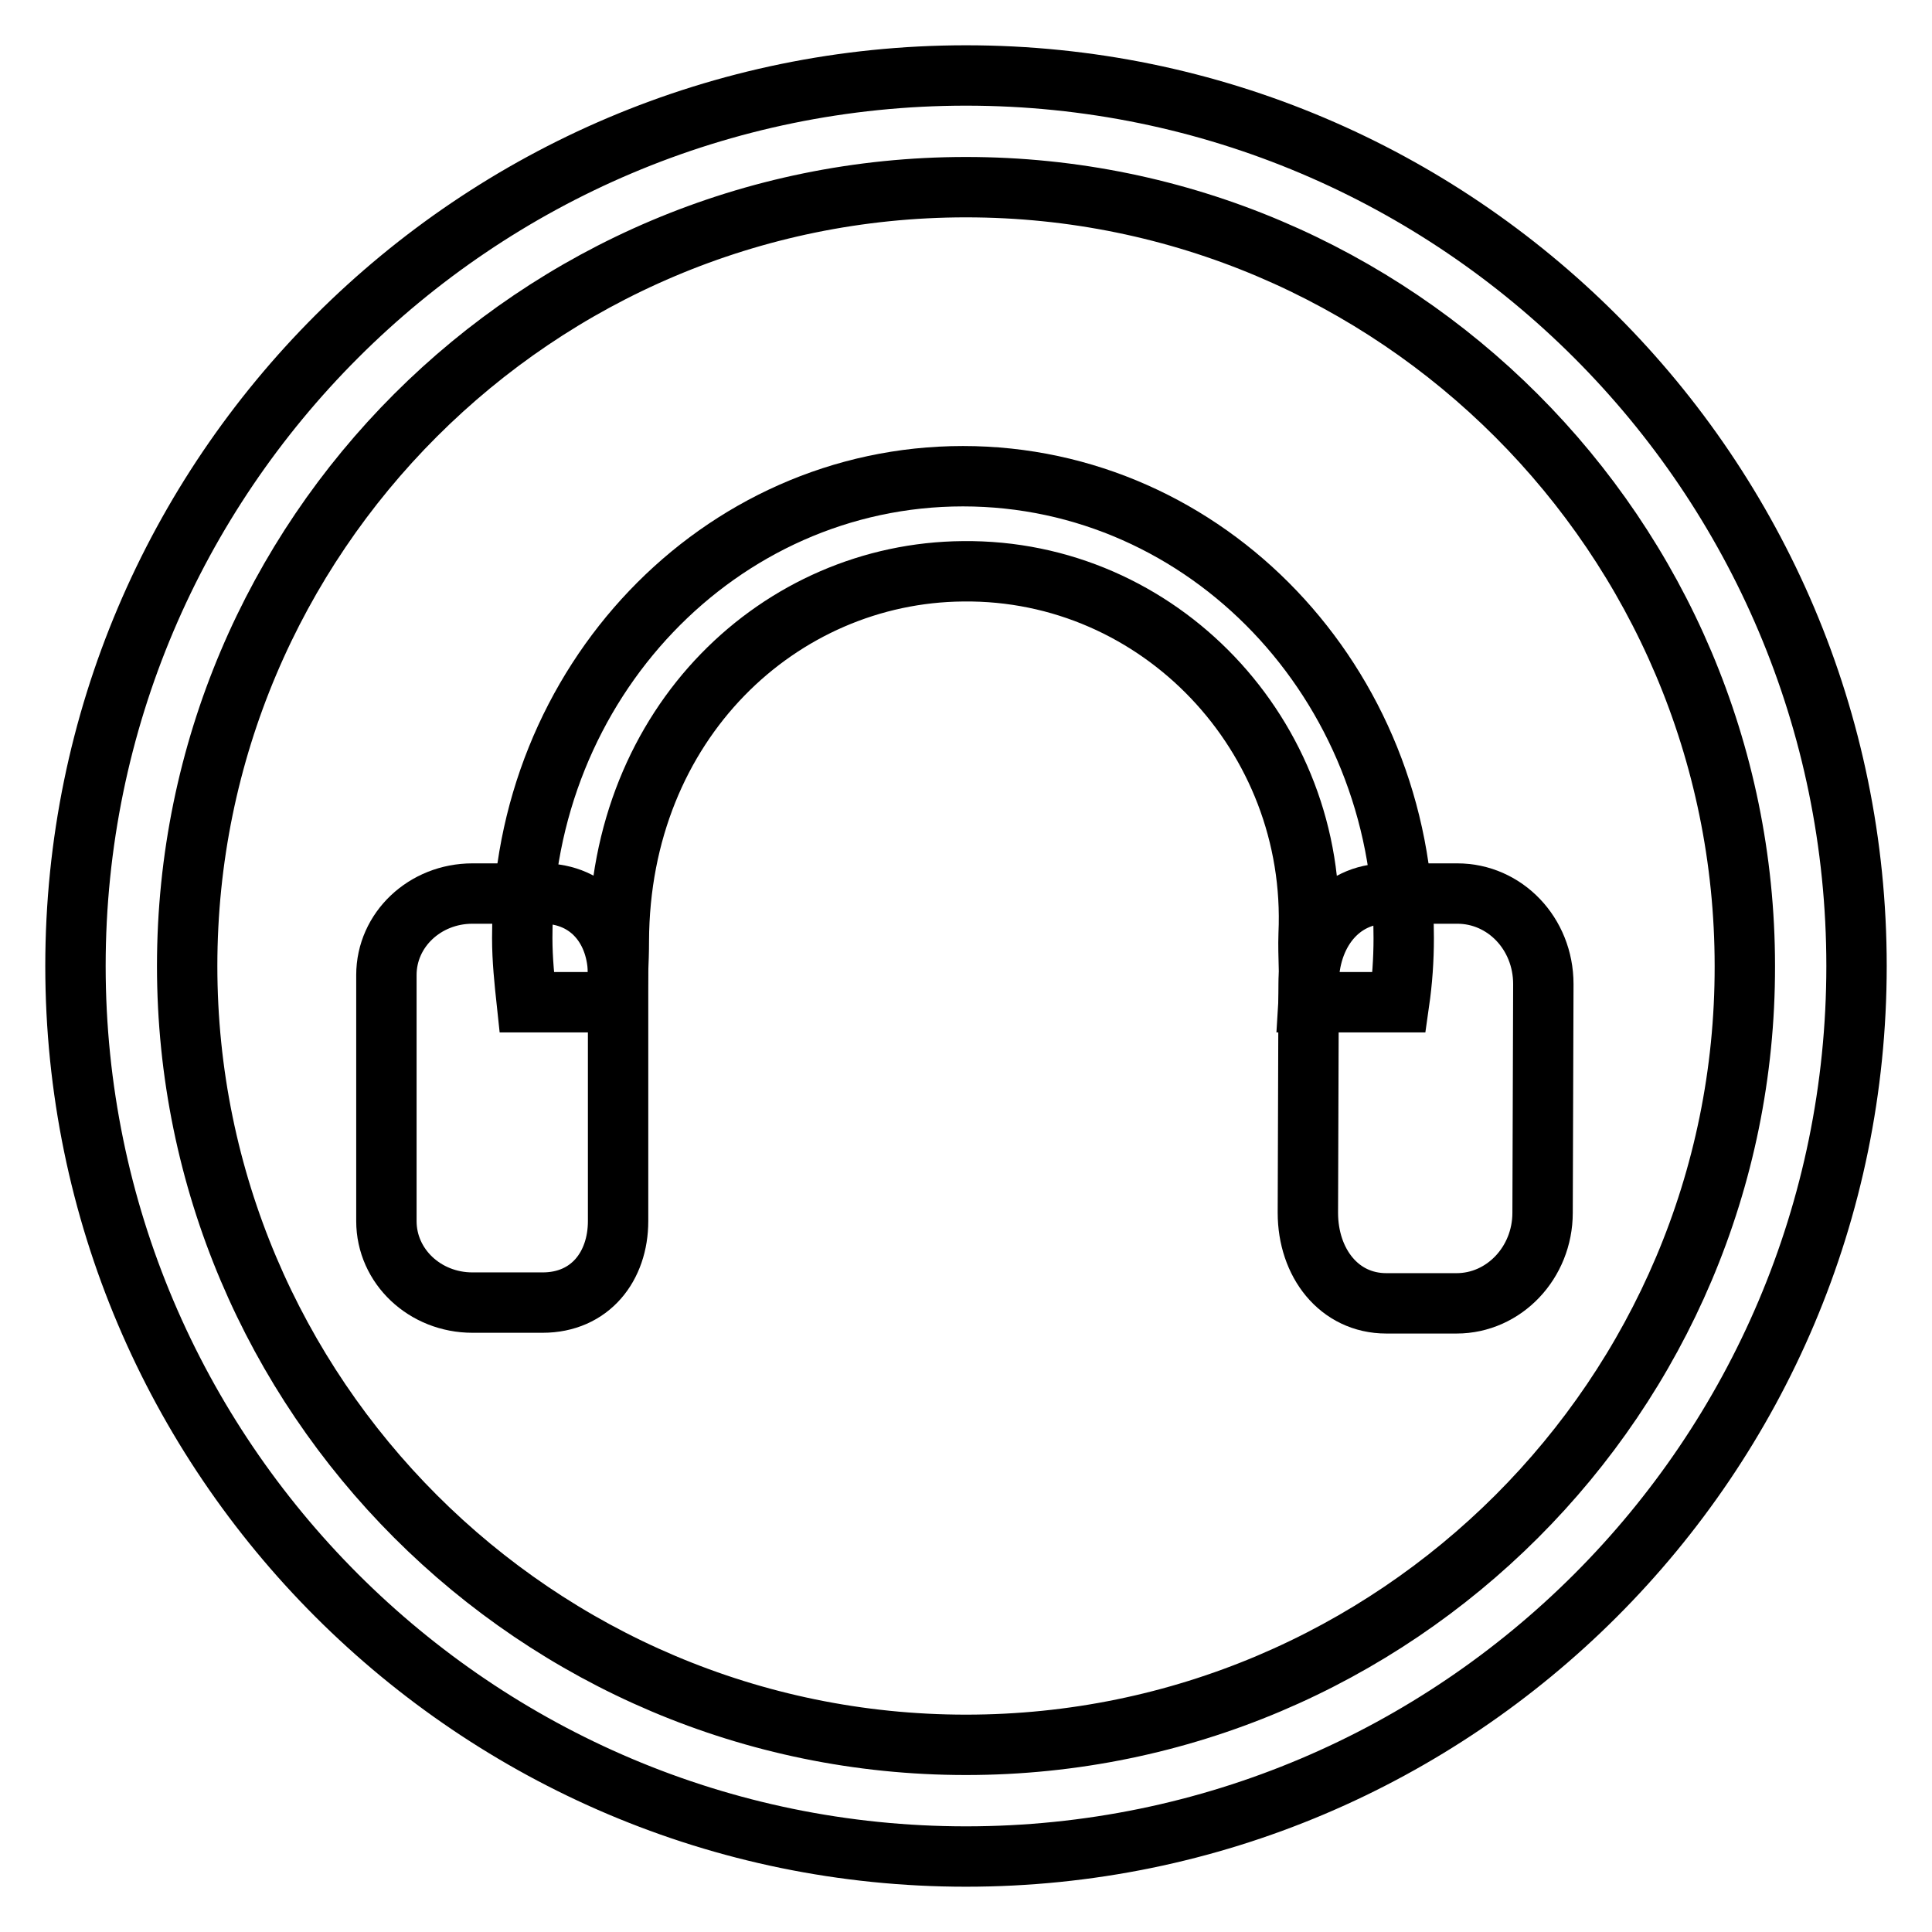
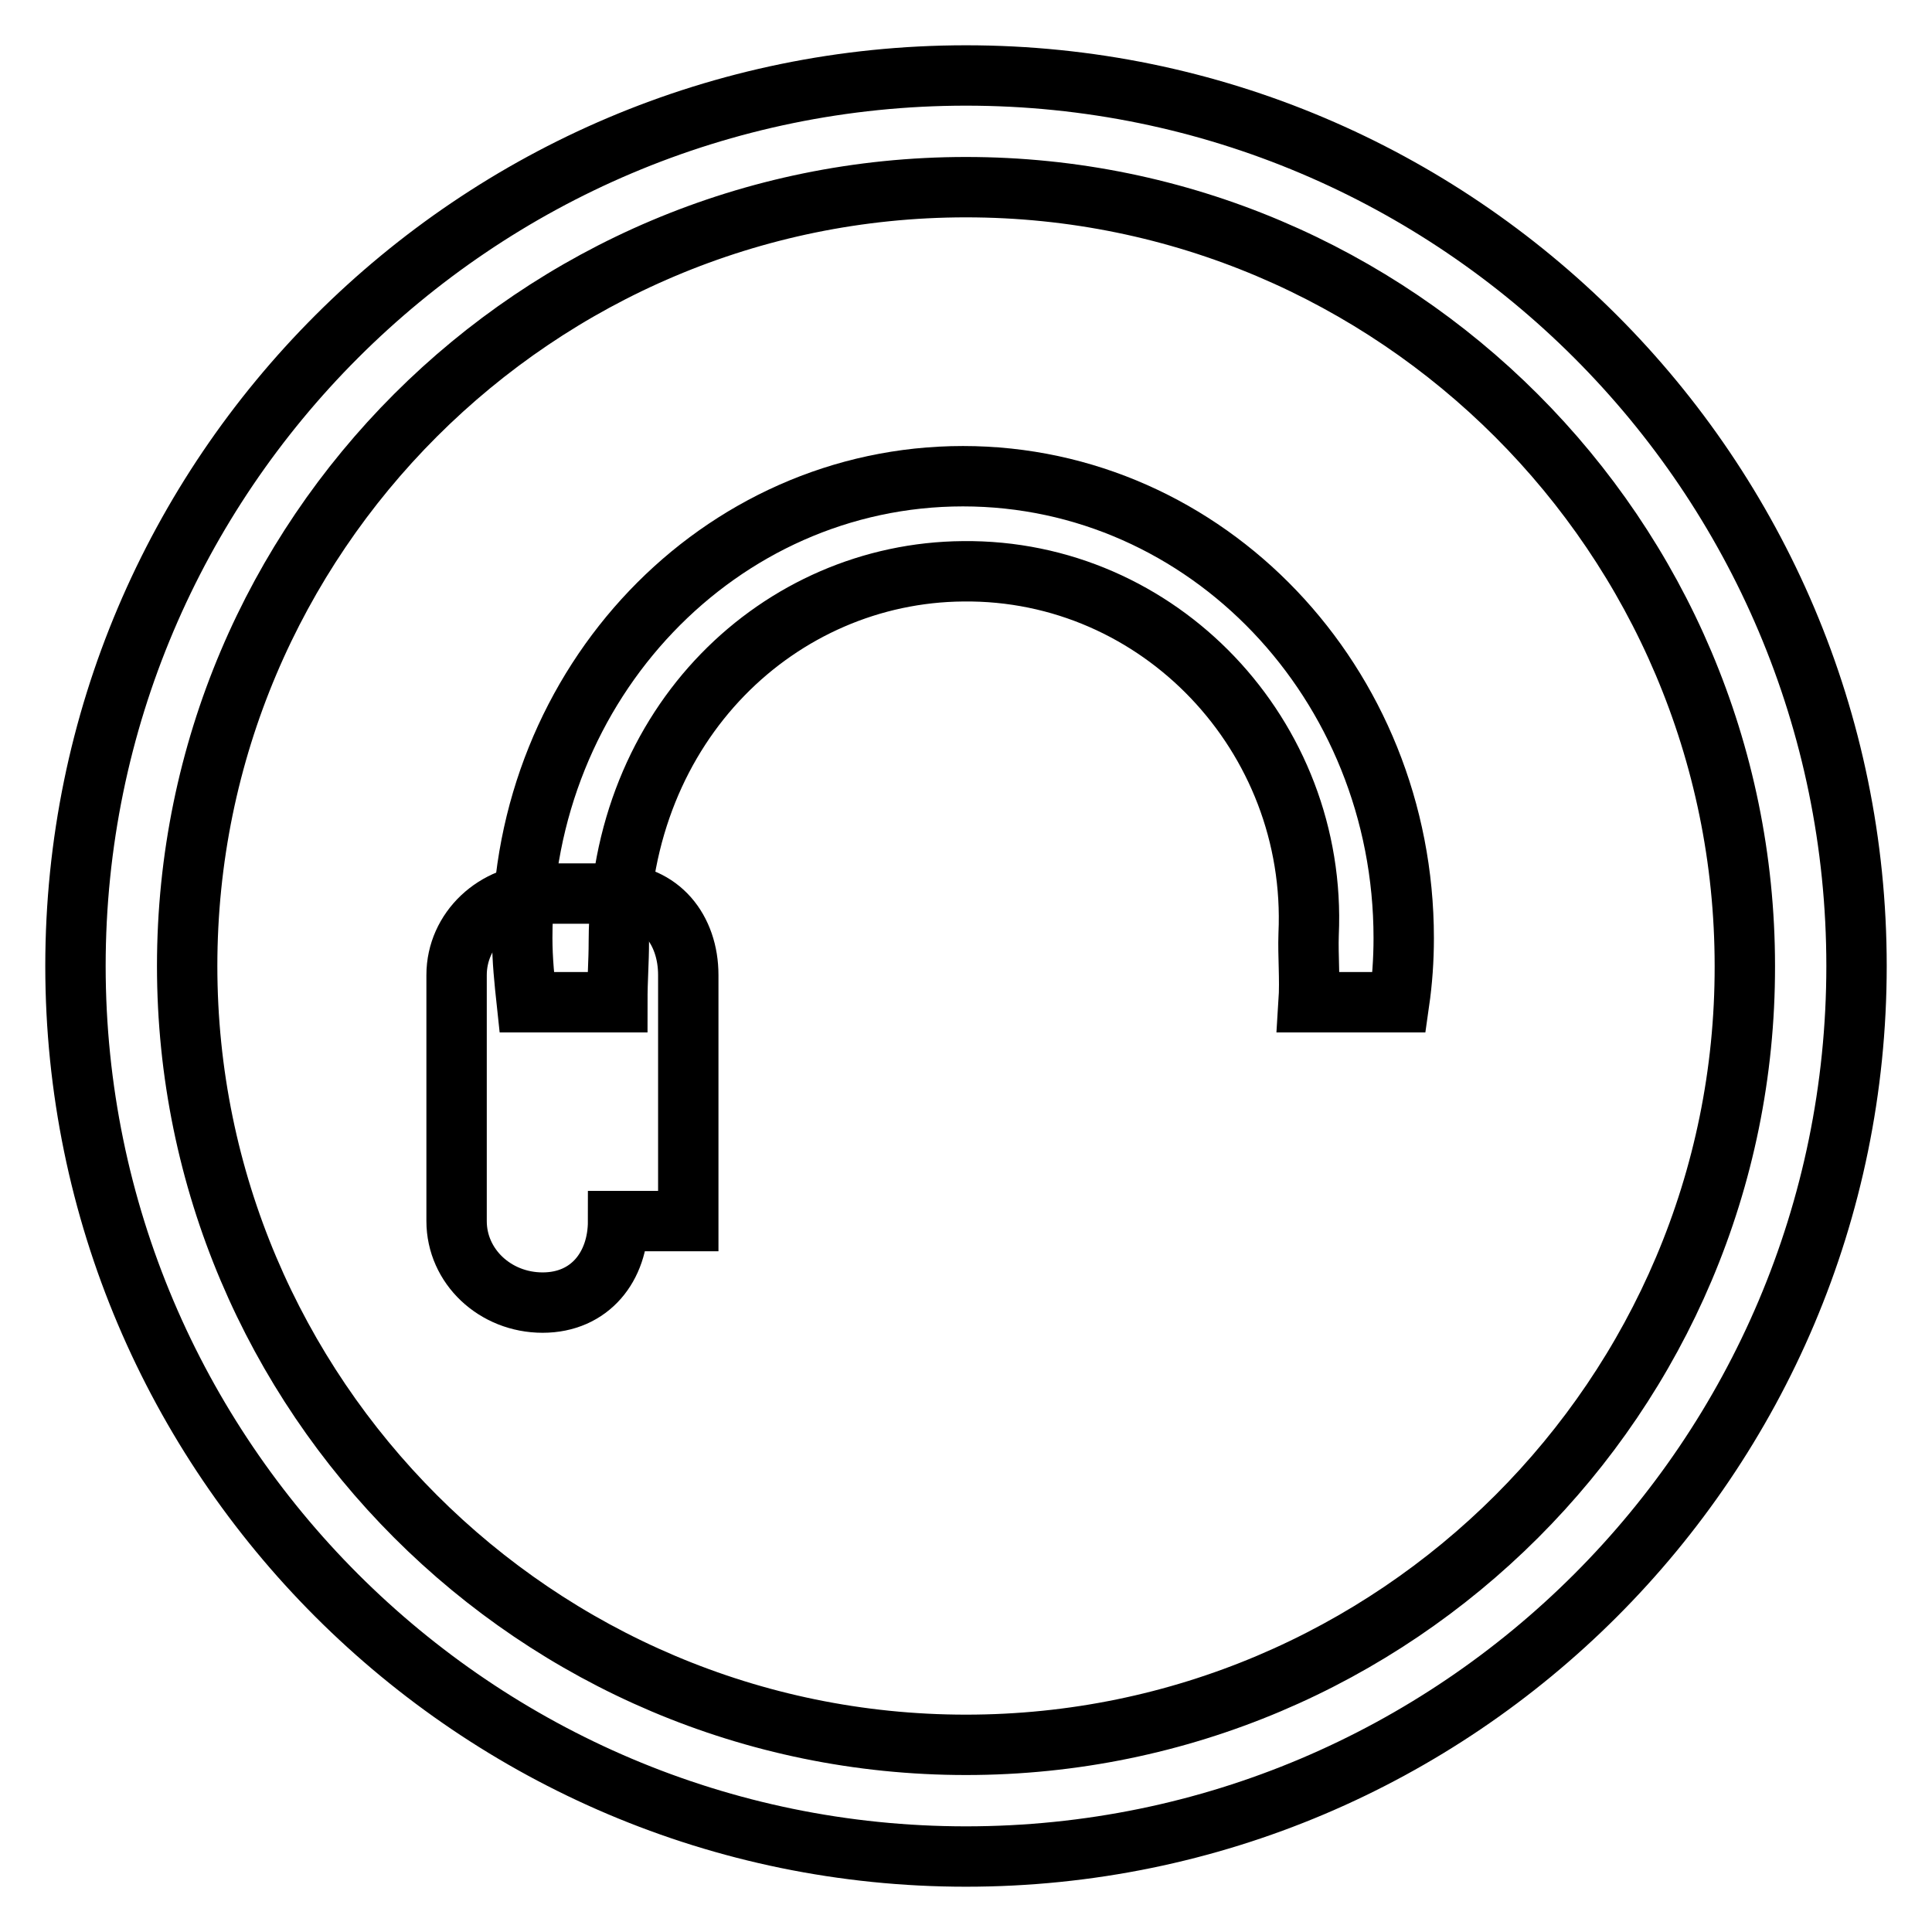
<svg xmlns="http://www.w3.org/2000/svg" version="1.1" x="0px" y="0px" viewBox="0 0 256 256" enable-background="new 0 0 256 256" xml:space="preserve">
  <g>
    <g>
-       <path stroke-width="8" fill-opacity="0" stroke="#000000" d="M81.9,161.8c0,6-3.7,10.8-10,10.8h-9.3c-6.3,0-11.4-4.8-11.4-10.8v-32.6c0-6,5.1-10.8,11.4-10.8h9.3c6.3,0,10,4.8,10,10.8V161.8L81.9,161.8z" />
-       <path stroke-width="8" fill-opacity="0" stroke="#000000" d="M204.4,160.7c0,6.6-5.1,12-11.4,12h-9.3c-6.3,0-10.4-5.4-10.4-12l0.1-30.3c0-6.6,4-12,10.4-12h9.3c6.3,0,11.4,5.3,11.4,12L204.4,160.7z" />
+       <path stroke-width="8" fill-opacity="0" stroke="#000000" d="M81.9,161.8c0,6-3.7,10.8-10,10.8c-6.3,0-11.4-4.8-11.4-10.8v-32.6c0-6,5.1-10.8,11.4-10.8h9.3c6.3,0,10,4.8,10,10.8V161.8L81.9,161.8z" />
      <path stroke-width="8" fill-opacity="0" stroke="#000000" d="M81.8,132.8c0-3.2,0.2-5.2,0.2-8.1c0.1-29,21.4-48.8,45.6-49c26-0.3,47,21.8,45.8,48.1c-0.1,2.9,0.2,5.9,0,9h12c0.4-2.8,0.6-5.6,0.6-8.5c0-33.8-26.1-61.2-58.4-61.2s-58.4,27.4-58.4,61.2c0,2.9,0.3,5.7,0.6,8.5H81.8z" />
      <path stroke-width="8" fill-opacity="0" stroke="#000000" d="M128,10C63,10,10,62.9,10,128c0,65.1,53,118,118,118c65.1,0,118-52.9,118-118C246,62.9,193.1,10,128,10L128,10z M128,231.2c-56.9,0-103.2-46.3-103.2-103.2C24.8,71,71.1,24.8,128,24.8c56.9,0,103.2,46.3,103.2,103.2C231.3,184.9,184.9,231.2,128,231.2L128,231.2z" />
    </g>
  </g>
</svg>